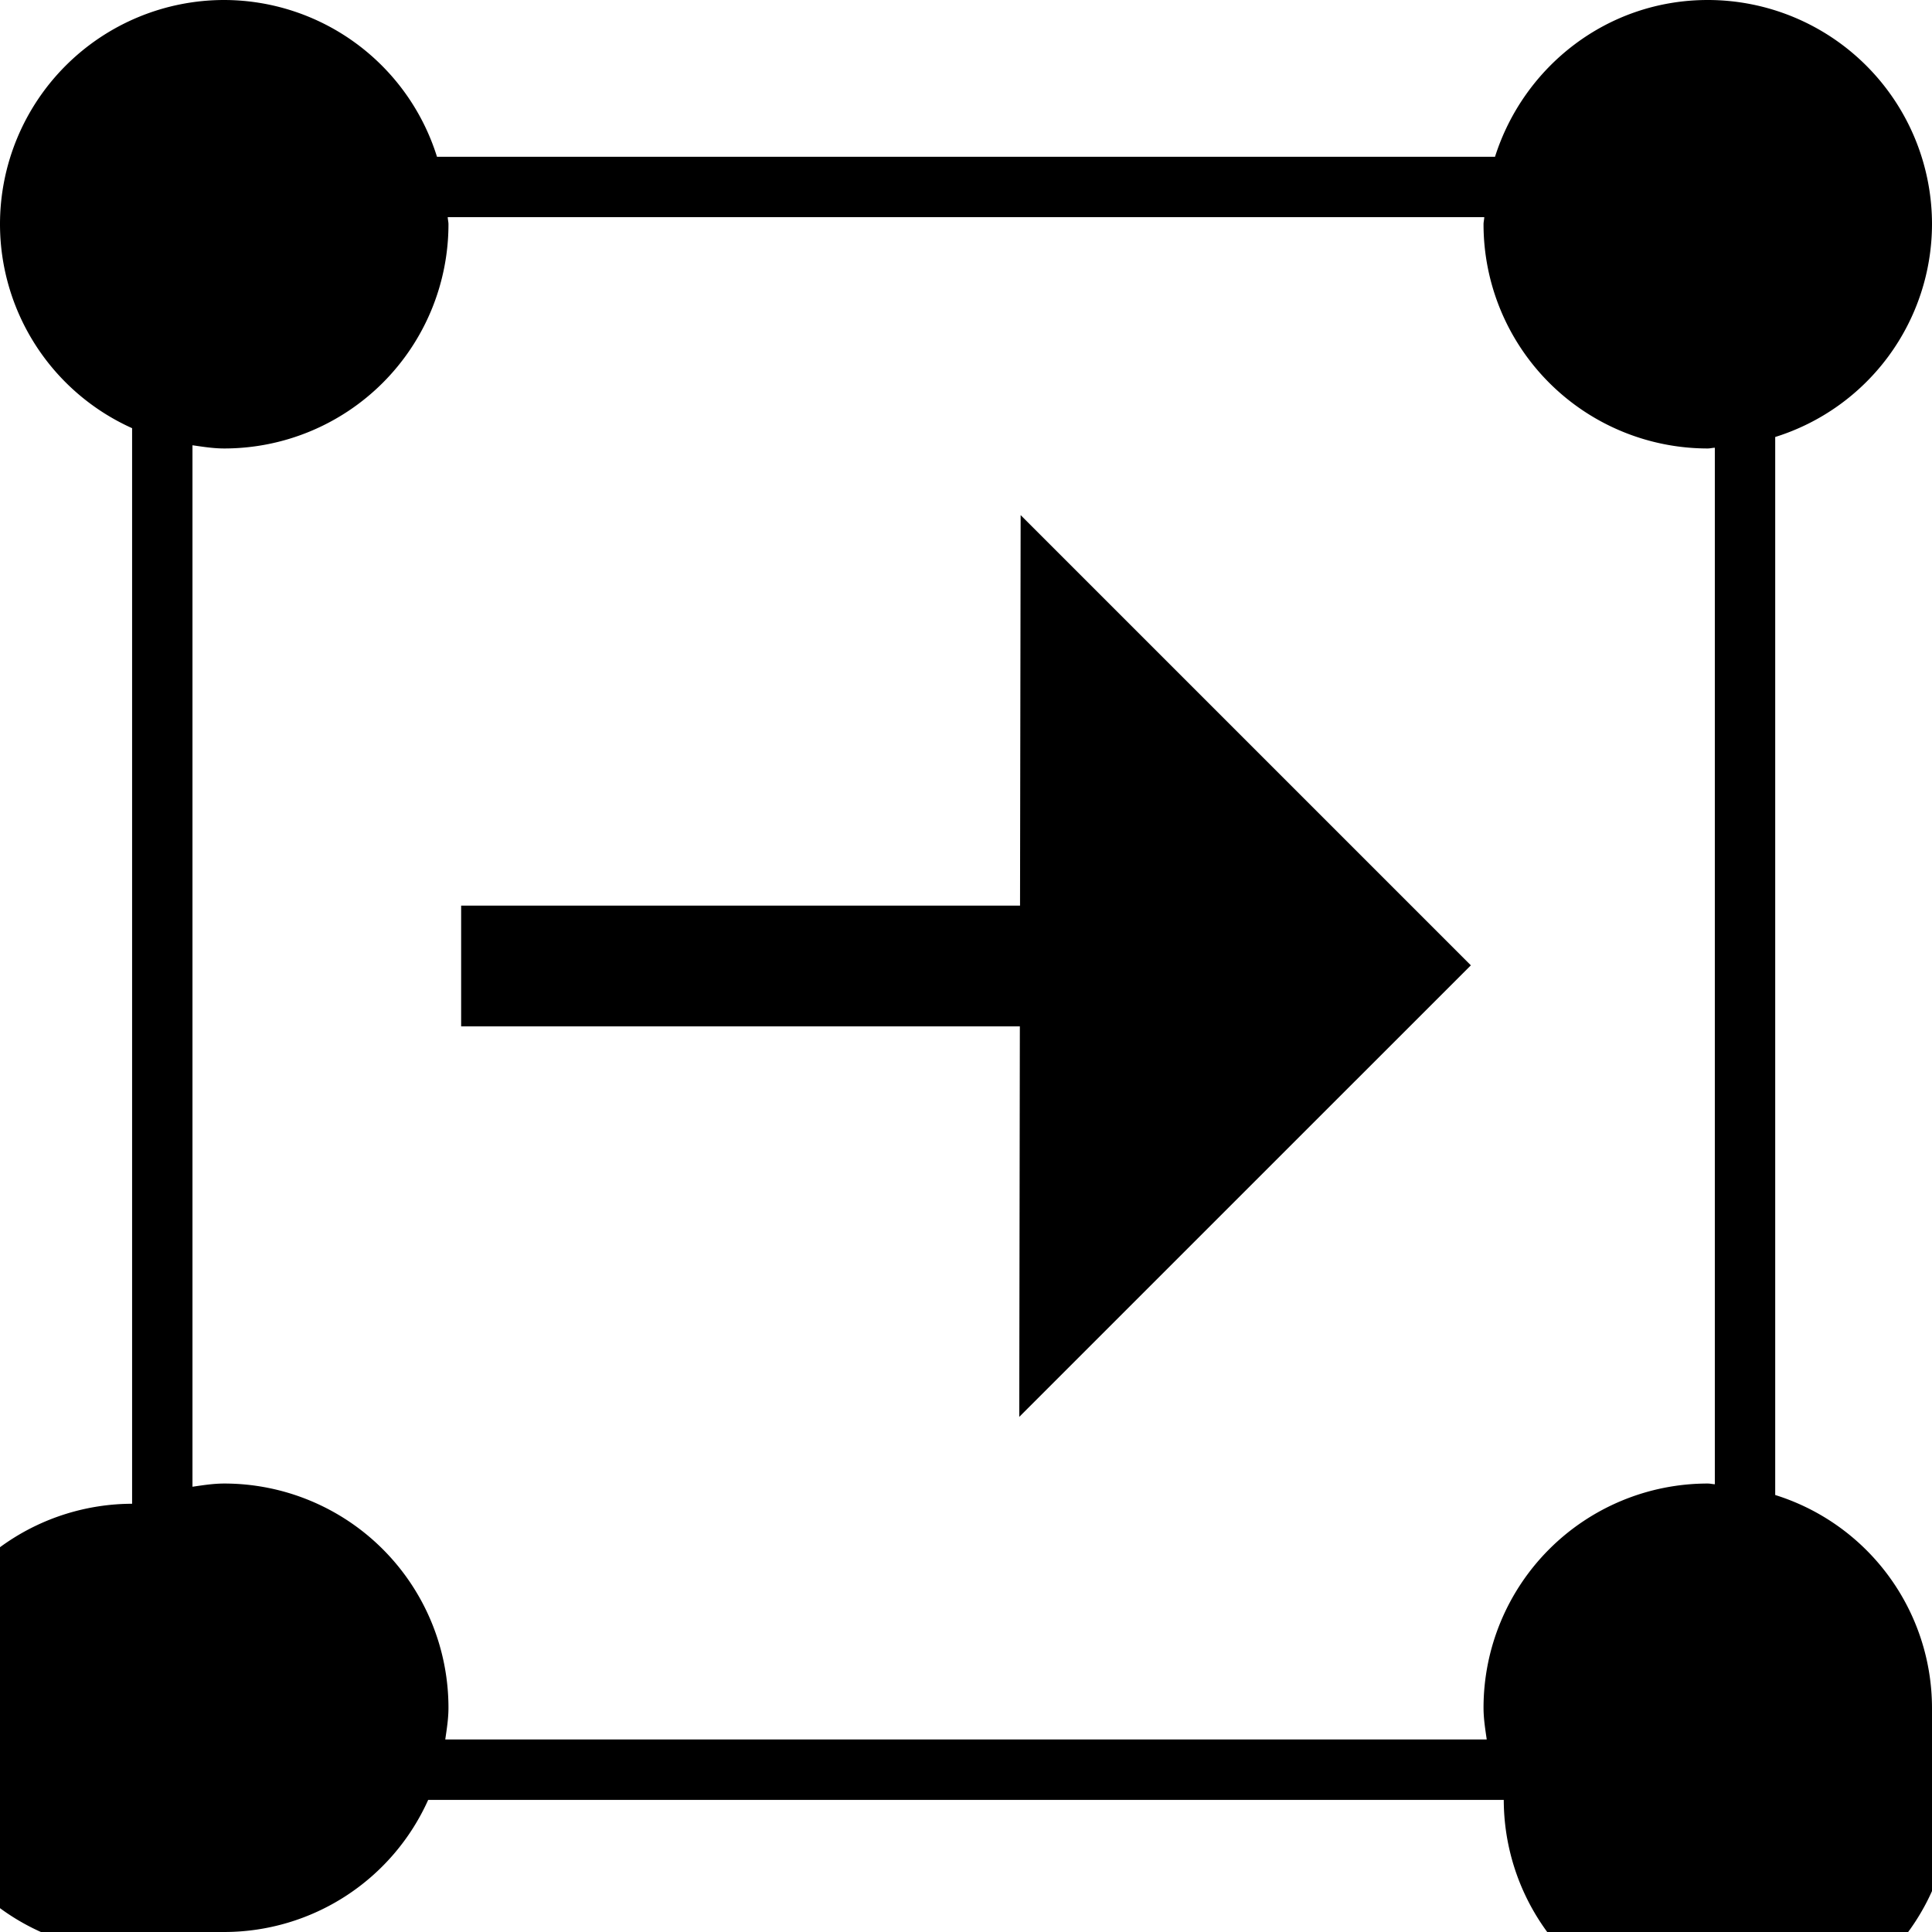
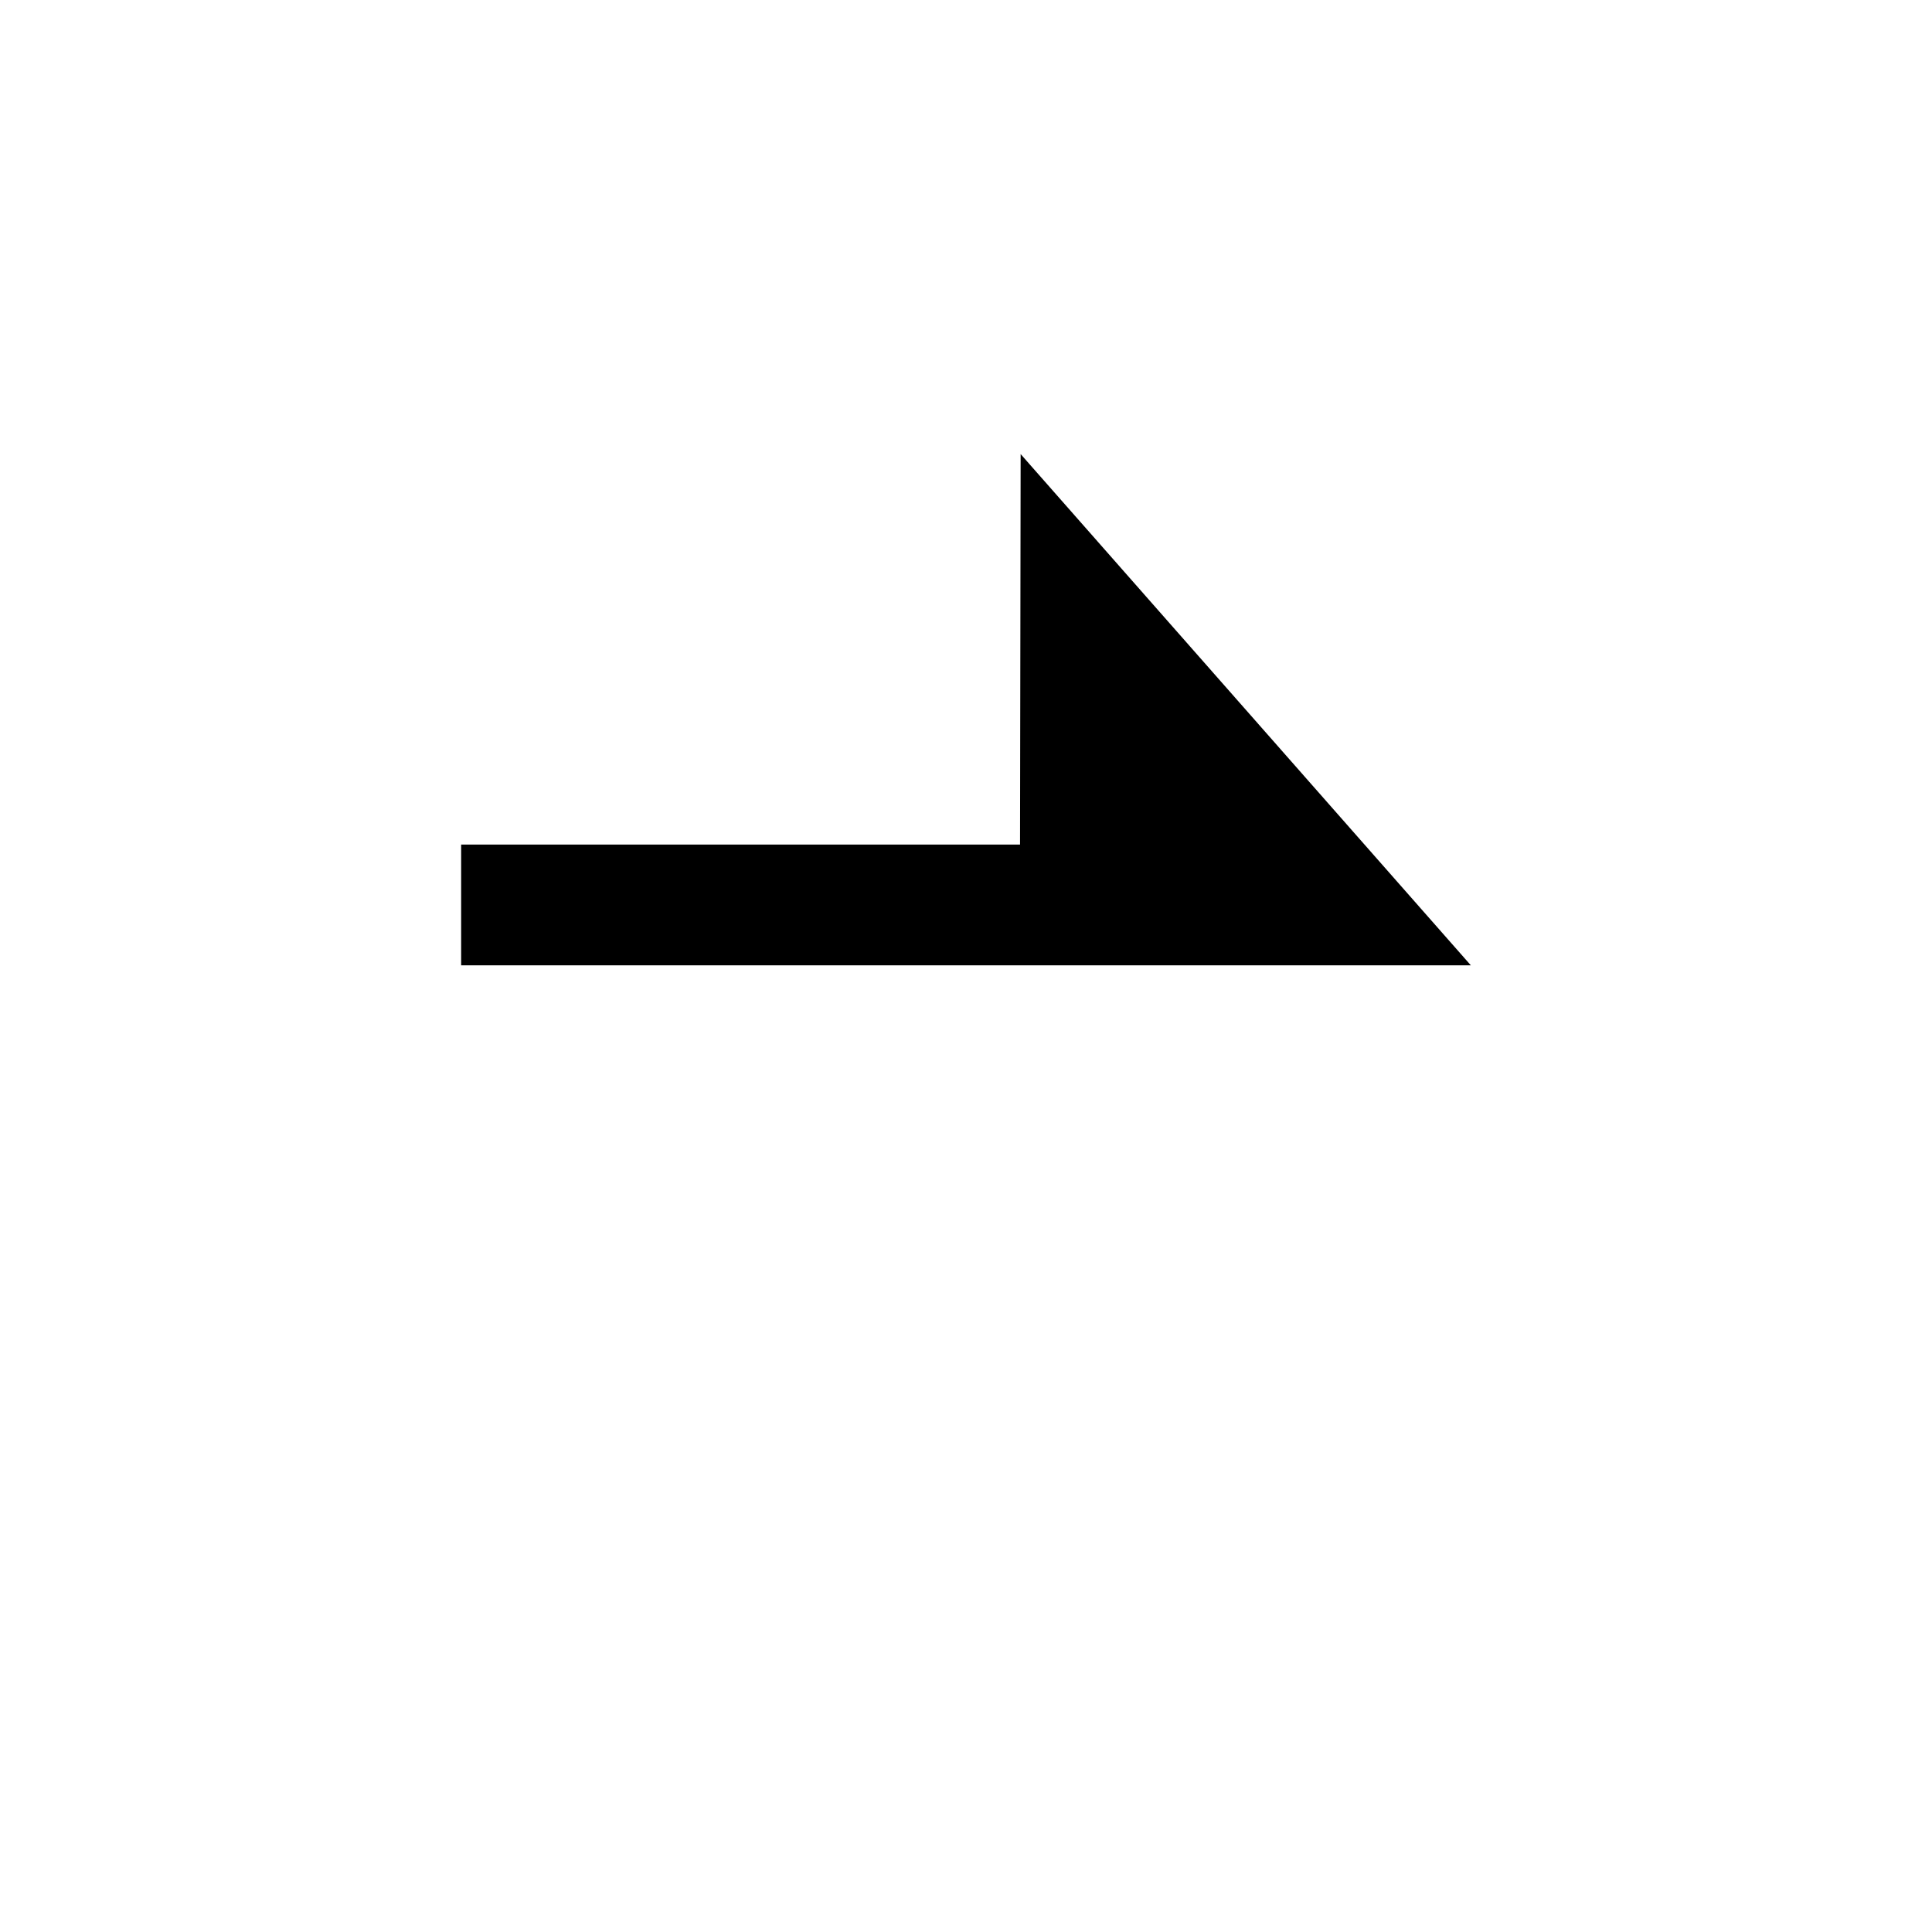
<svg xmlns="http://www.w3.org/2000/svg" viewBox="0 0 32 32">
-   <path d="M0 3.714A3.714 3.714 0 0 1 3.714 0a3.7 3.7 0 0 1 3.524 2.597h17.524C25.239 1.095 26.627 0 28.286 0A3.714 3.714 0 0 1 32 3.714a3.7 3.7 0 0 1-2.597 3.524v17.524A3.7 3.7 0 0 1 32 28.286a3.709 3.709 0 1 1-7.093 1.526H7.092A3.706 3.706 0 0 1 3.714 32a3.709 3.709 0 1 1-1.526-7.093V7.092A3.707 3.707 0 0 1 0 3.714zm3.188 20.911c.173-.025.346-.053.526-.053a3.714 3.714 0 0 1 3.714 3.714c0 .18-.028.352-.053.525h17.25c-.025-.173-.053-.345-.053-.525a3.714 3.714 0 0 1 3.714-3.714c.04 0 .077.01.117.012V7.416c-.04.001-.077.012-.117.012a3.714 3.714 0 0 1-3.714-3.714c0-.04.011-.077.012-.117H7.416c.001.04.012.077.012.117a3.714 3.714 0 0 1-3.714 3.714c-.18 0-.352-.028-.526-.053v17.25z" />
-   <path d="M24.362 15.989l-7.48 7.479.01-6.468H7.638v-2h9.257l.01-6.468z" />
+   <path d="M24.362 15.989H7.638v-2h9.257l.01-6.468z" />
</svg>